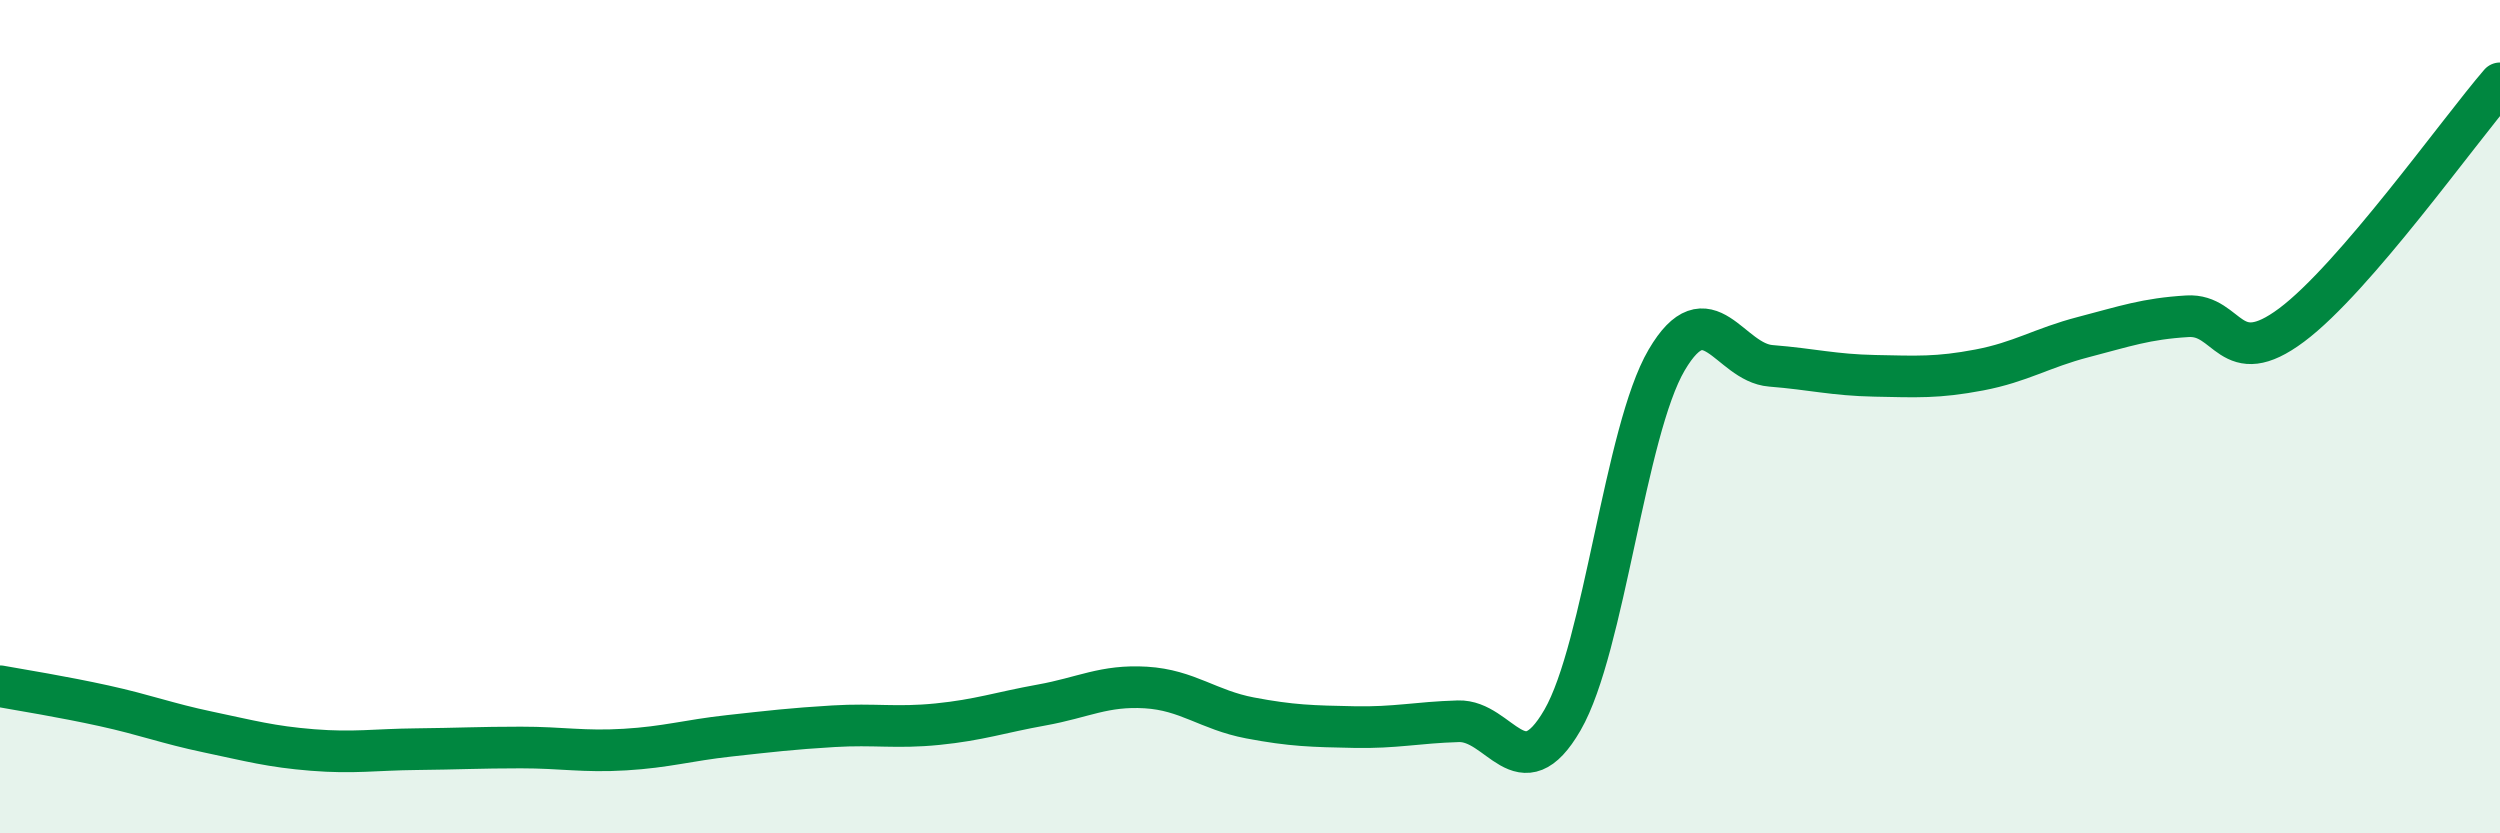
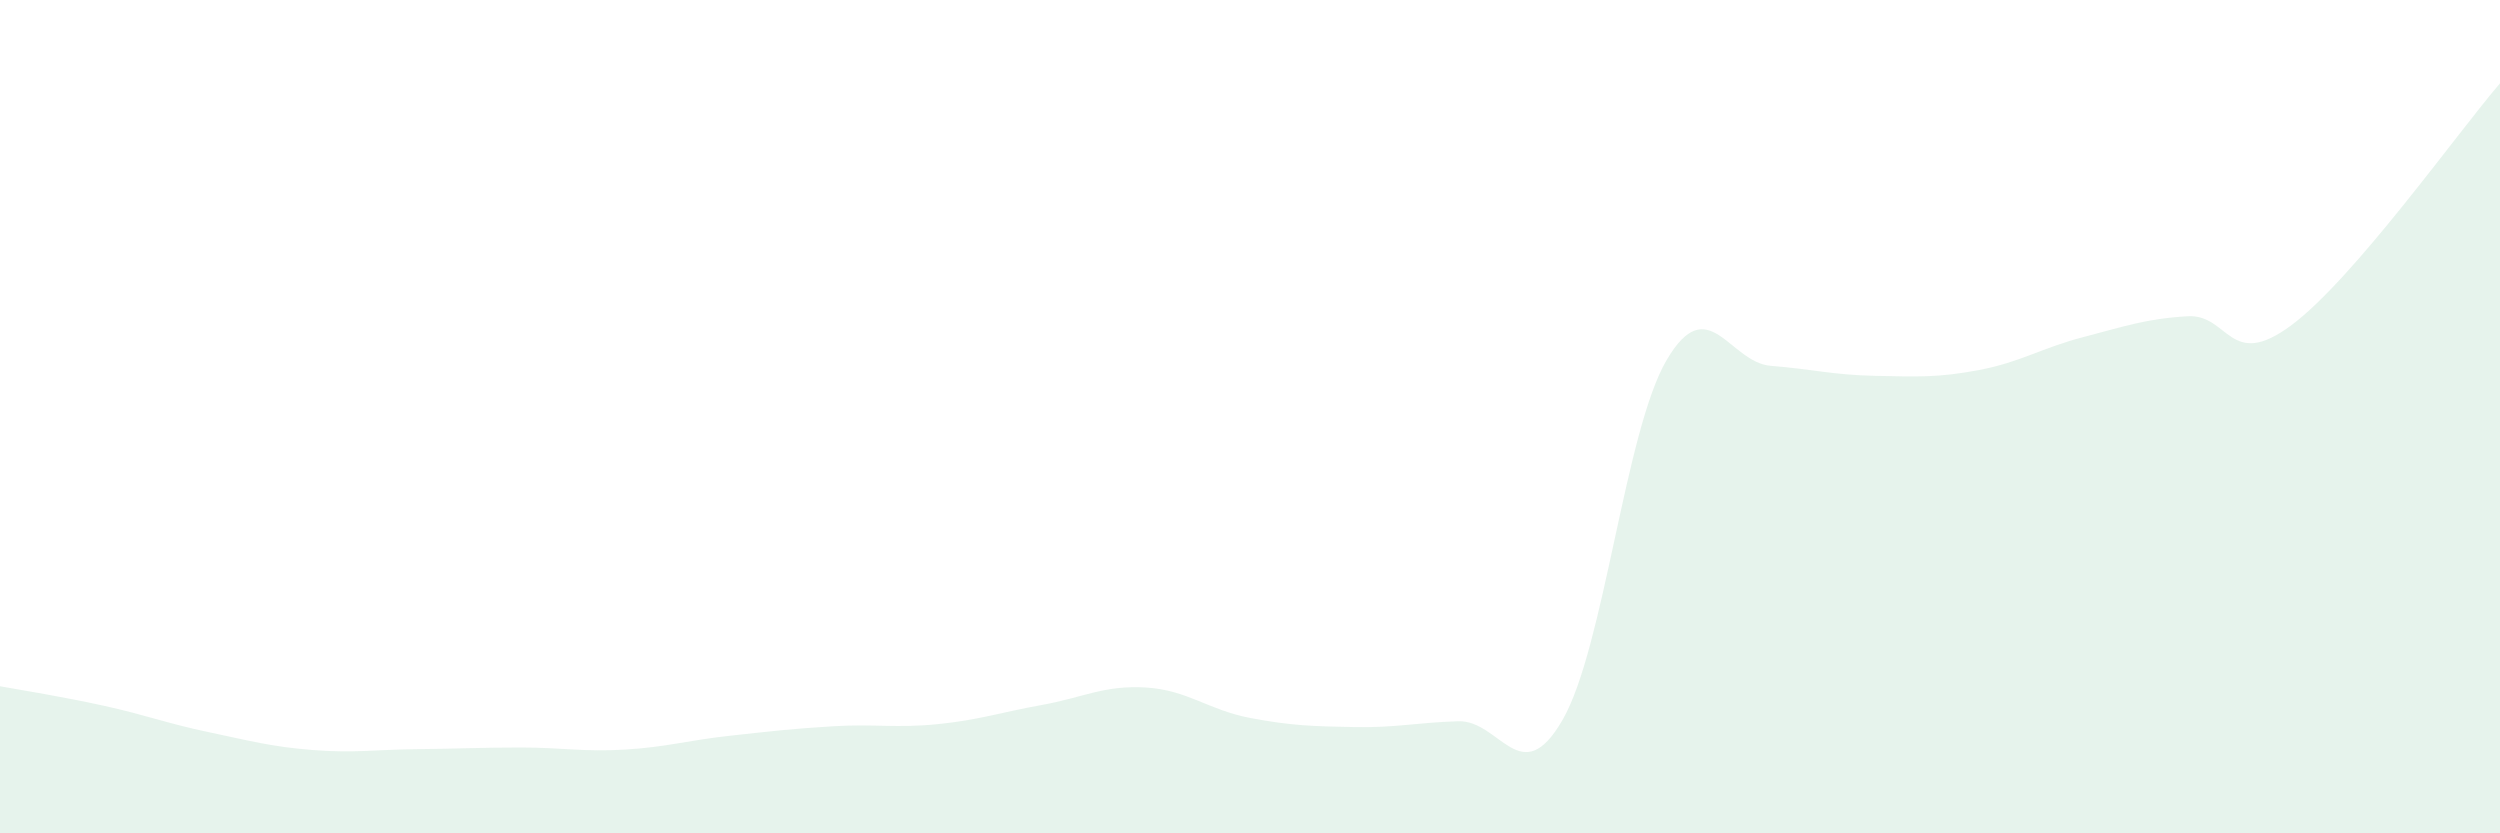
<svg xmlns="http://www.w3.org/2000/svg" width="60" height="20" viewBox="0 0 60 20">
  <path d="M 0,16.47 C 0.5,16.56 1.5,16.72 2.5,16.94 C 3.5,17.16 4,17.36 5,17.57 C 6,17.78 6.5,17.92 7.5,18 C 8.5,18.08 9,17.99 10,17.98 C 11,17.97 11.5,17.94 12.5,17.94 C 13.5,17.94 14,18.05 15,17.99 C 16,17.93 16.5,17.77 17.5,17.66 C 18.5,17.55 19,17.49 20,17.43 C 21,17.37 21.5,17.48 22.5,17.38 C 23.5,17.28 24,17.1 25,16.92 C 26,16.74 26.5,16.44 27.5,16.5 C 28.5,16.56 29,17.04 30,17.23 C 31,17.42 31.5,17.43 32.5,17.45 C 33.5,17.47 34,17.34 35,17.31 C 36,17.28 36.5,19.01 37.5,17.28 C 38.5,15.55 39,10.34 40,8.64 C 41,6.94 41.5,8.7 42.5,8.78 C 43.5,8.86 44,9 45,9.02 C 46,9.04 46.5,9.07 47.5,8.88 C 48.5,8.69 49,8.35 50,8.09 C 51,7.83 51.5,7.65 52.5,7.59 C 53.5,7.53 53.5,8.92 55,7.8 C 56.5,6.68 59,3.16 60,2L60 20L0 20Z" fill="#008740" opacity="0.1" stroke-linecap="round" stroke-linejoin="round" />
-   <path d="M 0,16.47 C 0.5,16.56 1.5,16.72 2.5,16.94 C 3.5,17.16 4,17.36 5,17.57 C 6,17.78 6.5,17.92 7.5,18 C 8.5,18.08 9,17.99 10,17.98 C 11,17.97 11.5,17.94 12.5,17.94 C 13.5,17.94 14,18.05 15,17.99 C 16,17.93 16.5,17.77 17.5,17.66 C 18.5,17.55 19,17.49 20,17.43 C 21,17.37 21.5,17.48 22.5,17.38 C 23.5,17.28 24,17.1 25,16.92 C 26,16.74 26.5,16.44 27.5,16.5 C 28.5,16.56 29,17.04 30,17.23 C 31,17.42 31.5,17.43 32.5,17.45 C 33.5,17.47 34,17.34 35,17.31 C 36,17.28 36.5,19.01 37.5,17.28 C 38.5,15.55 39,10.34 40,8.64 C 41,6.94 41.5,8.7 42.5,8.78 C 43.5,8.86 44,9 45,9.02 C 46,9.04 46.5,9.07 47.5,8.88 C 48.5,8.69 49,8.35 50,8.09 C 51,7.83 51.5,7.65 52.5,7.59 C 53.5,7.53 53.5,8.92 55,7.8 C 56.5,6.68 59,3.16 60,2" stroke="#008740" stroke-width="1" fill="none" stroke-linecap="round" stroke-linejoin="round" />
</svg>